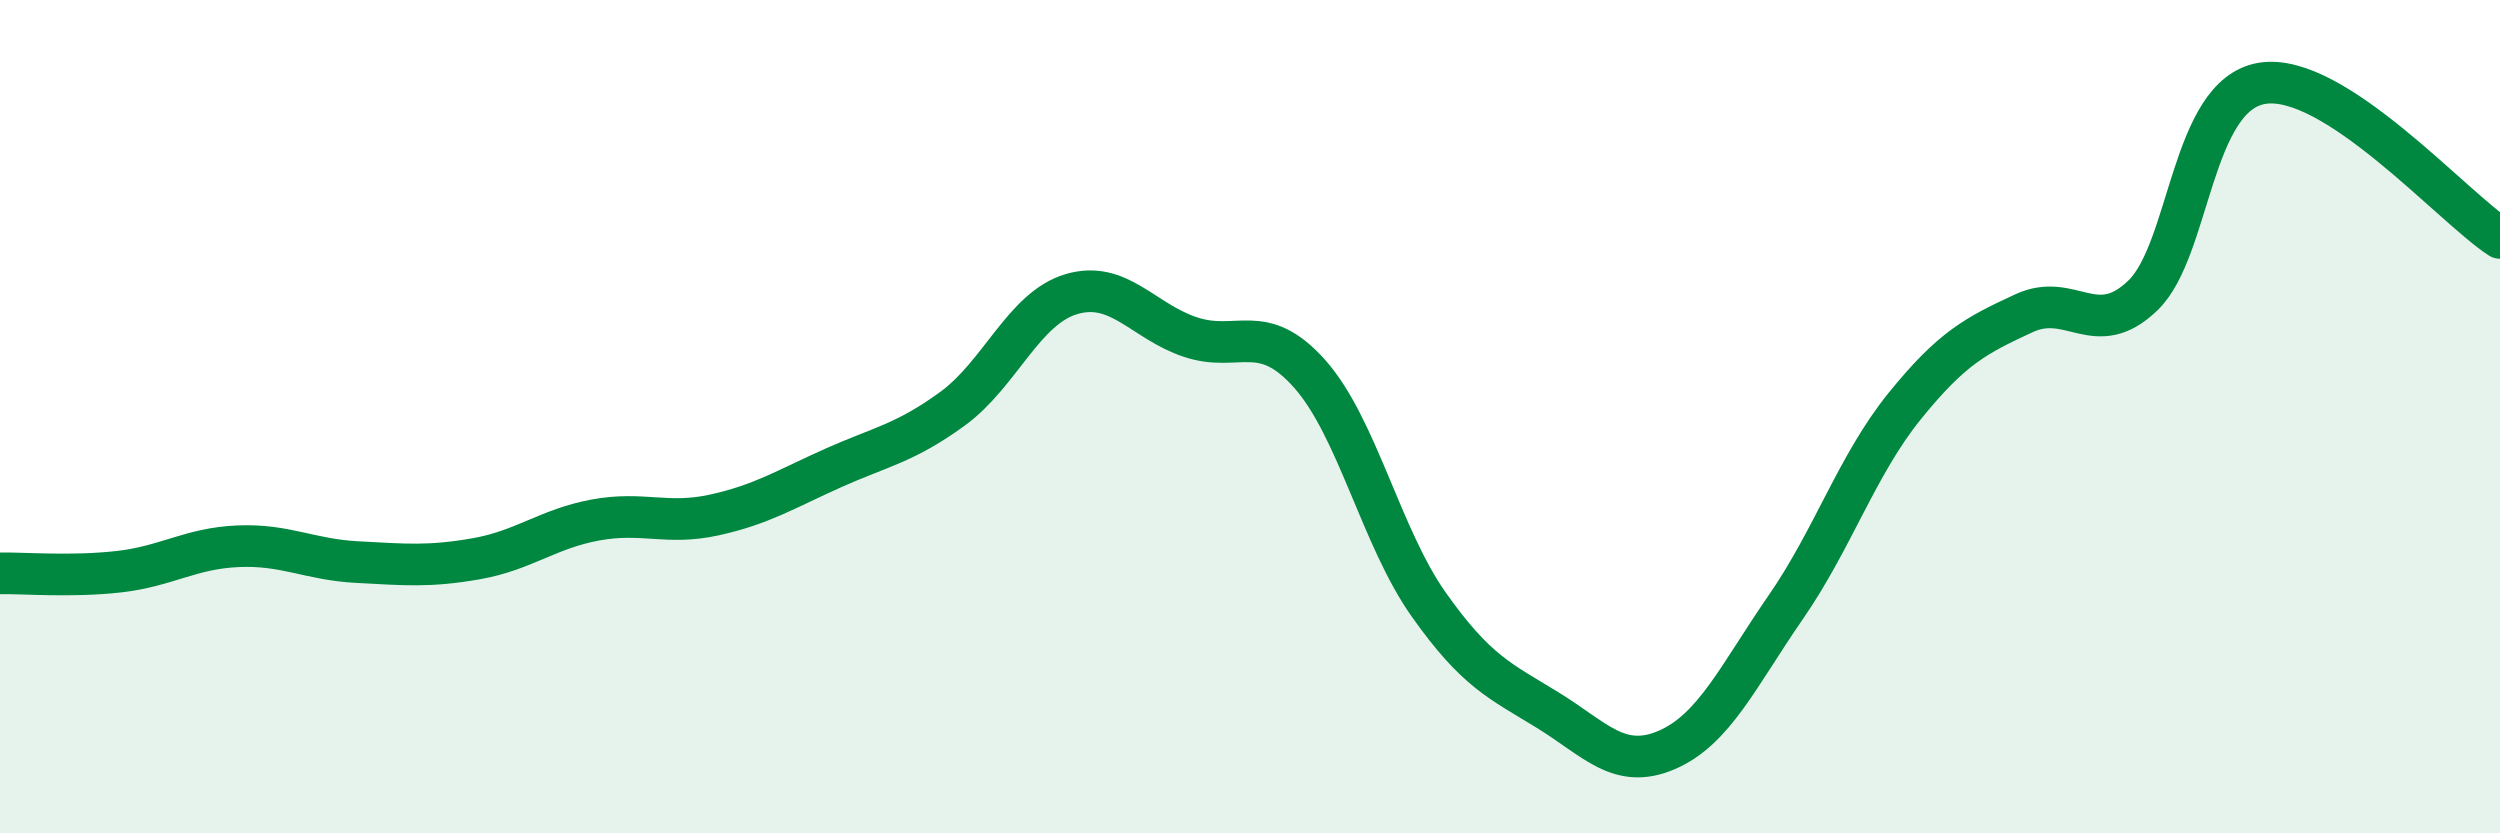
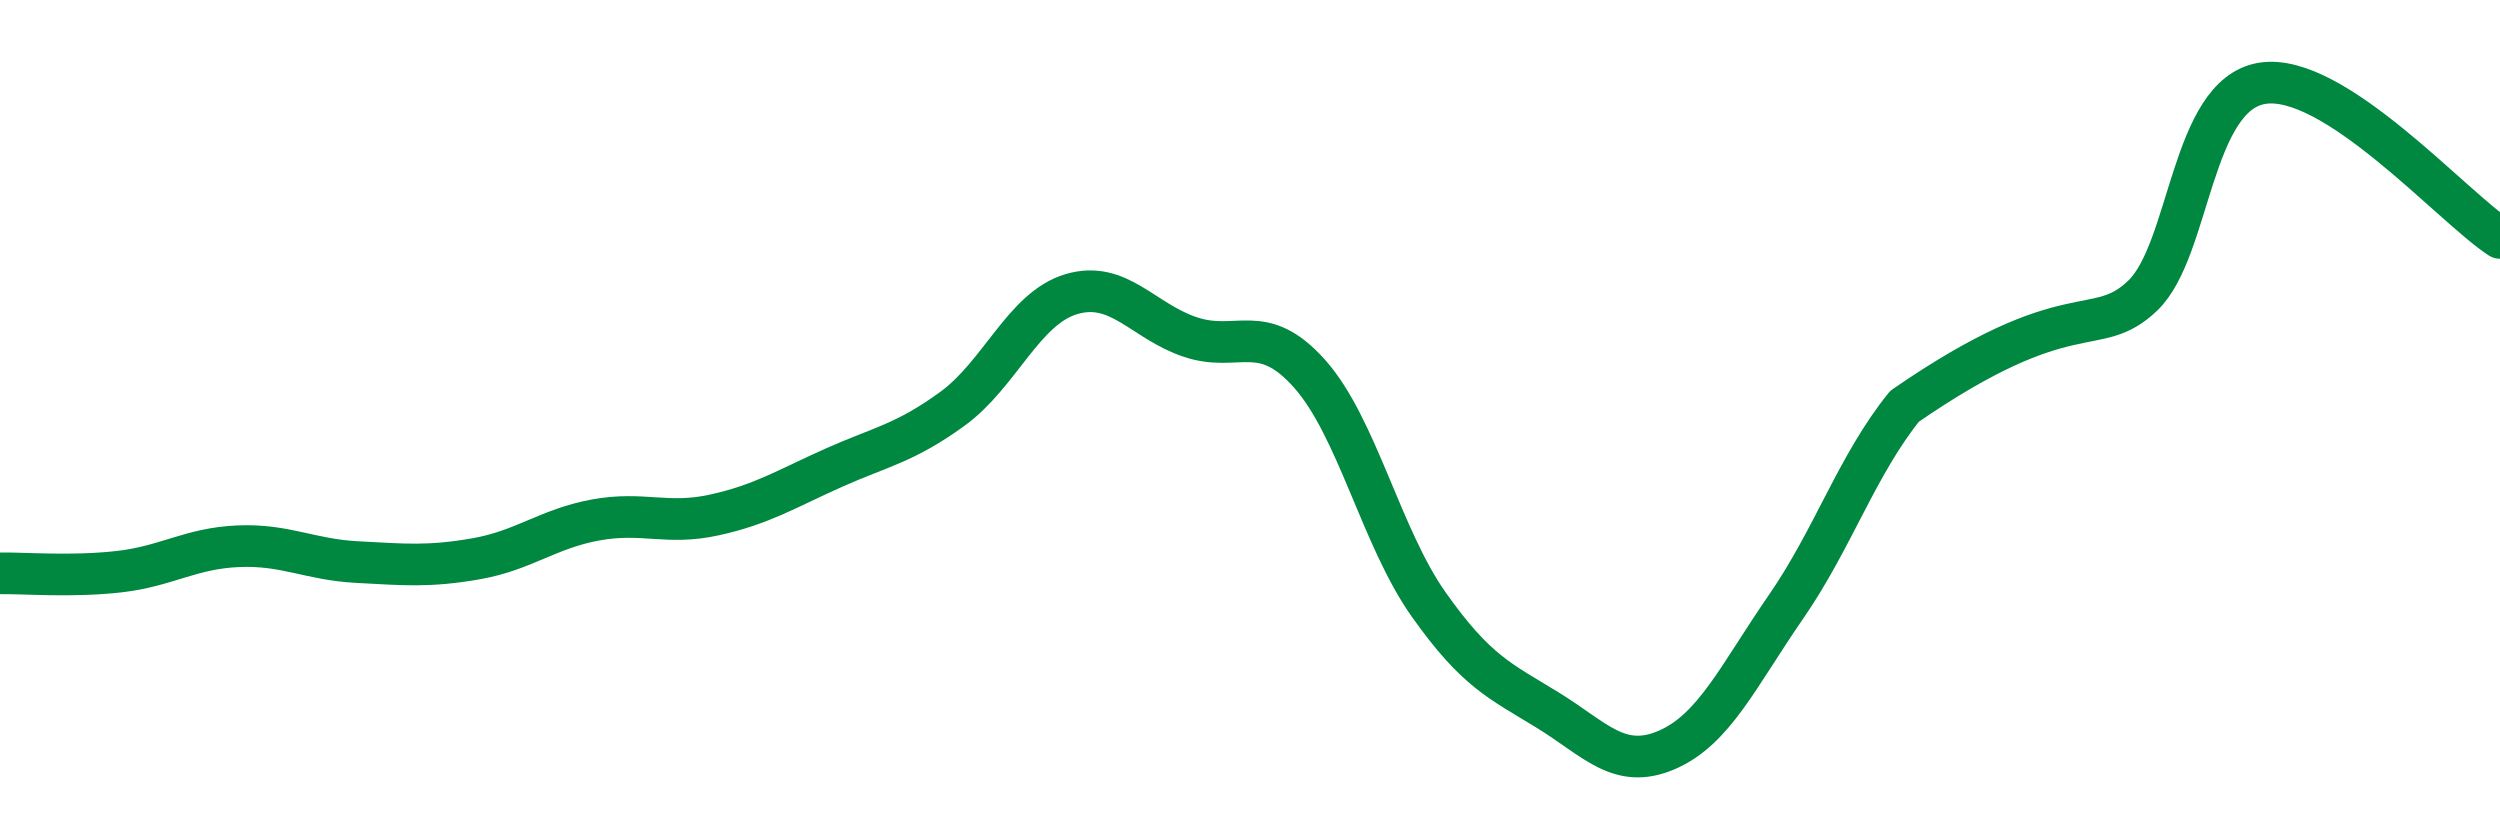
<svg xmlns="http://www.w3.org/2000/svg" width="60" height="20" viewBox="0 0 60 20">
-   <path d="M 0,13.76 C 0.57,13.75 1.72,13.85 2.86,13.72 C 4,13.59 4.57,13.16 5.71,13.11 C 6.85,13.06 7.43,13.43 8.57,13.49 C 9.71,13.55 10.29,13.61 11.43,13.41 C 12.57,13.21 13.15,12.69 14.29,12.48 C 15.43,12.27 16,12.61 17.14,12.36 C 18.28,12.11 18.86,11.74 20,11.23 C 21.14,10.72 21.72,10.64 22.86,9.81 C 24,8.98 24.57,7.4 25.71,7.06 C 26.85,6.72 27.43,7.71 28.57,8.09 C 29.71,8.47 30.29,7.69 31.43,8.97 C 32.57,10.25 33.15,12.9 34.29,14.51 C 35.43,16.12 36,16.34 37.14,17.04 C 38.28,17.74 38.86,18.49 40,18 C 41.14,17.51 41.72,16.22 42.86,14.57 C 44,12.92 44.57,11.16 45.71,9.75 C 46.85,8.34 47.43,8.05 48.57,7.52 C 49.71,6.99 50.29,8.19 51.43,7.09 C 52.57,5.99 52.58,2.28 54.29,2 C 56,1.72 58.86,4.97 60,5.71L60 20L0 20Z" fill="#008740" opacity="0.1" stroke-linecap="round" stroke-linejoin="round" />
-   <path d="M 0,13.76 C 0.57,13.75 1.72,13.85 2.86,13.72 C 4,13.59 4.57,13.16 5.71,13.11 C 6.85,13.06 7.43,13.43 8.57,13.49 C 9.71,13.55 10.29,13.61 11.43,13.41 C 12.57,13.21 13.15,12.69 14.29,12.48 C 15.43,12.27 16,12.61 17.14,12.36 C 18.28,12.11 18.86,11.74 20,11.23 C 21.14,10.72 21.72,10.64 22.86,9.81 C 24,8.98 24.57,7.4 25.71,7.06 C 26.85,6.72 27.43,7.71 28.57,8.09 C 29.71,8.47 30.29,7.69 31.43,8.97 C 32.57,10.25 33.15,12.9 34.29,14.51 C 35.43,16.12 36,16.34 37.14,17.04 C 38.28,17.74 38.86,18.49 40,18 C 41.14,17.51 41.72,16.22 42.86,14.57 C 44,12.92 44.57,11.16 45.71,9.75 C 46.85,8.34 47.43,8.05 48.57,7.52 C 49.71,6.99 50.29,8.19 51.43,7.09 C 52.57,5.99 52.58,2.28 54.29,2 C 56,1.72 58.86,4.97 60,5.71" stroke="#008740" stroke-width="1" fill="none" stroke-linecap="round" stroke-linejoin="round" />
+   <path d="M 0,13.76 C 0.57,13.75 1.72,13.85 2.86,13.72 C 4,13.59 4.57,13.16 5.71,13.11 C 6.85,13.06 7.43,13.43 8.57,13.49 C 9.71,13.55 10.29,13.61 11.43,13.41 C 12.57,13.21 13.15,12.69 14.29,12.48 C 15.43,12.27 16,12.61 17.14,12.36 C 18.28,12.11 18.86,11.74 20,11.23 C 21.14,10.72 21.72,10.64 22.86,9.81 C 24,8.98 24.57,7.4 25.71,7.06 C 26.85,6.72 27.43,7.71 28.57,8.09 C 29.71,8.47 30.29,7.69 31.43,8.97 C 32.57,10.25 33.15,12.9 34.29,14.51 C 35.43,16.12 36,16.34 37.14,17.04 C 38.28,17.74 38.86,18.49 40,18 C 41.14,17.51 41.72,16.22 42.86,14.57 C 44,12.92 44.57,11.16 45.71,9.75 C 49.71,6.99 50.29,8.19 51.43,7.09 C 52.57,5.99 52.58,2.28 54.29,2 C 56,1.72 58.86,4.97 60,5.71" stroke="#008740" stroke-width="1" fill="none" stroke-linecap="round" stroke-linejoin="round" />
</svg>